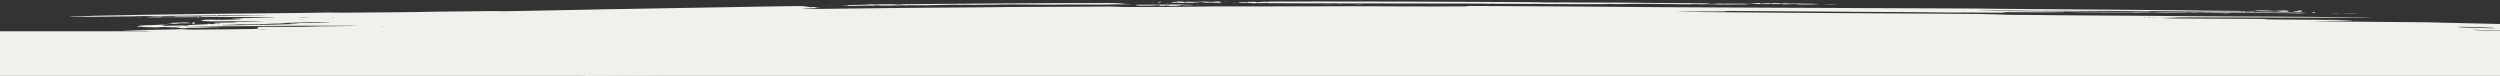
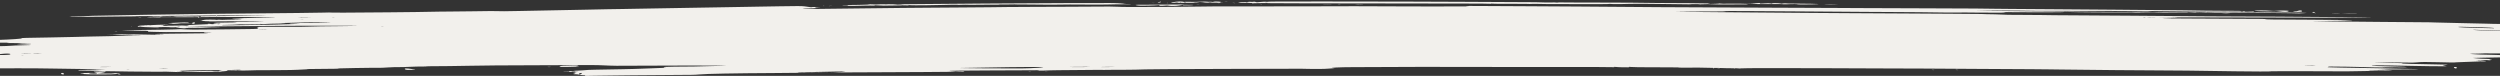
<svg xmlns="http://www.w3.org/2000/svg" width="1680px" height="51px" viewBox="0 0 1680 51" version="1.1">
  <rect x="0" y="0" width="1680" height="51" fill="#333333" stroke="none" />
  <title>Group 45</title>
  <desc>Created with Sketch.</desc>
  <g id="Home" stroke="none" stroke-width="1" fill="none" fill-rule="evenodd">
    <g transform="translate(0, -3731)" fill="#F2F0EC" id="Group-27">
      <g transform="translate(-95, 3731)">
        <g id="Rectangle-Copy-8">
          <g id="Group-41">
            <g id="Group-45" transform="translate(0, 0.907)">
-               <rect id="Mask" x="95" y="20.093" width="1680" height="30" />
              <path d="M488.158,49.829 C488.158,49.684 487.708,49.593 487.157,49.627 C486.606,49.661 485.467,49.524 484.627,49.323 C483.74,49.111 482.373,48.957 481.37,48.957 C480.003,48.957 479.893,48.927 480.843,48.812 C481.767,48.701 481.737,48.657 480.712,48.622 C479.662,48.587 479.708,48.537 480.927,48.389 C482.108,48.245 482.169,48.19 481.185,48.157 C480.475,48.133 479.894,48.068 479.894,48.012 C479.894,47.957 480.353,47.94 480.915,47.975 C481.501,48.011 481.674,47.969 481.321,47.877 C480.983,47.789 481.237,47.717 481.886,47.717 C482.746,47.717 482.766,47.661 481.96,47.51 C481.072,47.344 481.174,47.304 482.481,47.304 C483.795,47.304 483.859,47.277 482.814,47.165 C481.476,47.022 478.879,47.15 479.218,47.342 C479.305,47.392 478.833,47.453 478.167,47.478 C477.371,47.507 477.162,47.444 477.555,47.293 C477.884,47.168 477.731,47.089 477.215,47.12 C476.7,47.15 475.348,47.14 474.212,47.099 C472.573,47.038 473.054,47.007 476.536,46.947 C479.274,46.901 480.927,46.817 480.927,46.726 C480.927,46.646 481.83,46.58 482.934,46.58 C484.038,46.58 485.578,46.49 486.355,46.379 C487.749,46.18 493.011,45.908 494.716,45.947 C495.198,45.958 498.22,45.901 501.431,45.82 C504.643,45.739 510.177,45.64 513.729,45.6 C517.281,45.56 520.447,45.485 520.763,45.434 C521.08,45.382 522.358,45.339 523.602,45.338 C524.847,45.337 528.655,45.198 532.064,45.031 C535.474,44.863 539.049,44.724 540.01,44.723 C540.971,44.722 542.044,44.674 542.395,44.617 C542.746,44.56 542.509,44.514 541.868,44.514 C540.436,44.514 540.952,44.052 542.395,44.042 C542.964,44.038 545.467,43.976 547.958,43.905 C550.449,43.833 553.622,43.804 555.008,43.838 C556.395,43.873 559.005,43.856 560.81,43.801 C562.614,43.745 566.684,43.649 569.855,43.586 C578.556,43.416 583.202,43.274 583.202,43.178 C583.202,43.078 530.206,43.148 517.085,43.264 C510.172,43.326 507.534,43.309 504.688,43.185 C502.699,43.099 500.839,43.021 500.555,43.013 C500.271,43.005 498.68,42.942 497.02,42.874 C495.359,42.805 493.267,42.777 492.371,42.812 C491.474,42.847 477.724,42.892 461.815,42.913 C445.905,42.933 430.796,42.996 428.239,43.053 C425.682,43.109 418.02,43.21 411.212,43.276 C404.403,43.342 397.943,43.443 396.856,43.502 C395.769,43.56 392.609,43.585 389.834,43.559 C387.058,43.532 384.537,43.551 384.231,43.6 C383.925,43.65 383.241,43.664 382.712,43.631 C382.183,43.598 381.75,43.621 381.75,43.681 C381.75,43.741 381.402,43.781 380.976,43.77 C379.257,43.725 370.387,43.913 370.387,43.994 C370.387,44.095 362.583,44.263 359.632,44.226 C358.546,44.212 356.785,44.294 355.718,44.409 C354.65,44.523 352.981,44.623 352.009,44.629 C351.037,44.636 347.452,44.652 344.043,44.664 C340.634,44.676 335.985,44.74 333.712,44.805 C331.439,44.871 327.823,44.951 325.677,44.983 C323.53,45.015 322.026,45.082 322.334,45.132 C323.296,45.287 321,45.328 303.051,45.474 C302.098,45.482 301.4,45.532 301.502,45.586 C301.603,45.64 300.757,45.711 299.62,45.745 C298.484,45.778 296.38,45.885 294.946,45.983 C293.069,46.111 289.157,46.179 280.999,46.227 C274.763,46.263 268.586,46.288 267.273,46.283 C265.959,46.277 263.457,46.346 261.712,46.436 C259.91,46.529 258.264,46.559 257.901,46.505 C257.012,46.373 253.375,46.246 254.172,46.375 C255.011,46.511 254.006,46.504 251.255,46.355 C245.704,46.054 219.421,46.283 216.679,46.656 C215.83,46.771 215.737,46.849 216.421,46.872 C217.009,46.892 217.49,46.949 217.49,46.999 C217.49,47.049 216.839,47.066 216.045,47.035 C215.25,47.005 214.293,47.029 213.917,47.09 C212.916,47.252 219.107,47.229 222.448,47.058 C223.983,46.979 227.33,46.881 229.887,46.839 C232.444,46.797 235.349,46.748 236.344,46.729 C237.338,46.711 238.151,46.757 238.151,46.831 C238.151,46.927 239.436,46.956 242.542,46.932 C245.936,46.905 246.517,46.922 245.103,47.004 C244.097,47.062 243.506,47.147 243.79,47.193 C244.404,47.293 238.628,47.392 227.445,47.476 C221.167,47.523 219.118,47.504 218.422,47.394 C217.769,47.291 217.517,47.288 217.506,47.381 C217.482,47.571 211.273,47.541 209.048,47.339 C208.009,47.245 207.159,47.212 207.159,47.266 C207.159,47.325 203.806,47.336 198.636,47.293 C193.948,47.254 186.626,47.196 182.365,47.165 C178.103,47.134 173.09,47.054 171.223,46.988 C169.357,46.922 166.673,46.89 165.258,46.917 C163.844,46.944 162.394,46.919 162.035,46.861 C161.635,46.796 161.905,46.787 162.736,46.839 C163.577,46.891 163.838,46.882 163.425,46.815 C162.647,46.689 157.72,46.575 151.889,46.548 C148.449,46.532 147.738,46.492 147.644,46.307 C147.544,46.108 148.256,46.076 154.359,46.006 C158.114,45.962 162.349,45.937 163.769,45.949 L166.352,45.971 L163.611,45.822 C158.857,45.564 154.222,45.455 145.174,45.388 C140.344,45.353 133.371,45.248 129.677,45.155 C121.183,44.942 91.708,44.925 90.422,45.133 C89.98,45.205 89.071,45.23 88.403,45.189 C86.677,45.082 67.665,45.046 68.312,45.151 C68.917,45.248 68.763,45.25 55.249,45.291 C45.71,45.32 41.684,45.355 27.402,45.535 C20.89,45.617 17.082,45.57 13.36,45.362 C11.801,45.275 12.137,45.225 15.891,44.988 C18.919,44.797 22.618,44.685 28.201,44.614 C37.73,44.493 46.821,44.342 53.371,44.194 C57.289,44.105 58.07,44.051 57.66,43.894 C57.365,43.781 56.56,43.725 55.71,43.757 C54.914,43.788 54.262,43.761 54.262,43.698 C54.262,43.635 55.076,43.583 56.07,43.582 C57.615,43.581 57.653,43.566 56.328,43.481 C55.348,43.417 55.241,43.38 56.038,43.379 C56.732,43.378 57.029,43.308 56.7,43.222 C56.284,43.113 57.315,43.012 60.09,42.889 L64.076,42.712 L53.983,42.649 C48.431,42.615 41.109,42.592 37.711,42.598 C34.314,42.603 31.534,42.602 31.534,42.595 C31.534,42.588 32.464,42.475 33.6,42.344 C34.737,42.213 35.667,42.137 35.667,42.176 C35.667,42.214 36.713,42.177 37.993,42.093 C39.273,42.009 43.766,41.887 47.978,41.822 C52.19,41.756 57.478,41.638 59.728,41.558 C61.979,41.479 65.505,41.412 67.564,41.41 C73.317,41.405 87.81,41.028 83.619,40.993 C83.098,40.988 81.742,40.963 80.606,40.937 C79.469,40.911 77.972,40.877 77.278,40.862 C74.915,40.81 74.764,40.71 76.945,40.64 C78.143,40.602 80.338,40.459 81.823,40.321 C83.308,40.183 85.561,40.071 86.829,40.071 C88.097,40.071 89.664,40.007 90.313,39.929 C91.281,39.812 90.429,39.775 85.532,39.719 C82.254,39.681 78.178,39.628 76.474,39.601 C72.418,39.535 56.281,39.545 55.173,39.613 C53.677,39.706 41.865,39.749 41.865,39.662 C41.865,39.617 42.562,39.522 43.415,39.451 C44.267,39.38 44.964,39.274 44.964,39.214 C44.964,39.155 44.658,39.137 44.285,39.174 C43.911,39.212 42.981,39.191 42.218,39.127 C41.451,39.064 40.832,39.056 40.832,39.111 C40.832,39.165 40.135,39.21 39.282,39.21 C36.801,39.21 37.482,39.099 40.891,38.948 C44.726,38.778 44.177,38.707 37.995,38.572 C32.356,38.45 31.282,38.257 35.324,38.094 C39.508,37.926 59.165,37.707 70.402,37.704 C75.669,37.702 81.212,37.67 82.719,37.632 L85.46,37.563 L82.516,37.322 C80.897,37.19 78.787,37.08 77.826,37.078 C75.377,37.073 74.633,36.908 75.946,36.663 C77.333,36.404 86.32,35.938 89.93,35.938 C91.453,35.938 92.333,35.893 91.97,35.834 C91.619,35.777 90.479,35.731 89.437,35.731 C87.686,35.731 85.74,35.473 86.124,35.292 C86.514,35.108 70.123,35.314 68.751,35.51 C67.703,35.66 41.323,36.052 38.729,35.956 L36.26,35.865 L38.662,35.736 C39.983,35.666 48.566,35.483 57.736,35.33 C74.515,35.05 78.598,34.853 67.604,34.853 C64.225,34.853 61.117,34.794 60.107,34.71 C58.672,34.592 56.685,34.589 48.315,34.691 C32.925,34.879 23.981,35.008 21.883,35.072 C20.494,35.115 20.076,35.085 20.334,34.959 C20.71,34.776 23.906,34.561 28.917,34.382 C33.23,34.228 30.549,34.092 25.034,34.185 C22.643,34.226 18.595,34.291 16.038,34.331 L11.389,34.404 L15.263,34.033 C17.394,33.829 19.137,33.645 19.137,33.625 C19.137,33.604 16.254,33.555 12.731,33.515 C4.4,33.421 -0.057,33.187 0.001,32.848 C0.031,32.669 6.714,32.429 12.933,32.384 C15.493,32.365 21.307,32.276 25.852,32.185 C30.398,32.095 37.372,32 41.35,31.975 C45.328,31.949 51.371,31.879 54.78,31.819 C75.949,31.448 80.713,31.356 81.625,31.304 C82.186,31.272 80.559,31.195 78.01,31.132 C75.444,31.07 73.374,30.959 73.374,30.884 C73.374,30.71 83.787,30.332 93.237,30.163 C97.834,30.081 101.235,29.959 102.348,29.836 C103.345,29.726 106.804,29.587 110.225,29.519 C117.988,29.367 117.778,29.222 109.343,28.91 C107.535,28.843 106.265,28.735 106.521,28.669 C107.104,28.519 111.892,28.291 114.448,28.291 C115.505,28.291 116.082,28.245 115.731,28.188 C115.38,28.131 111.633,28.085 107.405,28.085 C100.439,28.085 97.642,27.979 101.009,27.843 C104.018,27.722 88.942,27.787 81.495,27.928 C72.221,28.103 67.176,28.03 67.176,27.72 C67.176,27.577 69.874,27.389 77.316,27.014 C84.327,26.661 87.037,26.476 86.097,26.416 C84.313,26.301 86.074,26.183 93.003,25.954 C102.783,25.631 110.542,25.089 109.523,24.801 C108.827,24.604 112.639,24.496 128.388,24.269 C136.216,24.156 144.055,23.992 145.809,23.904 C147.562,23.817 151.275,23.718 154.059,23.684 C161.735,23.592 176.423,23.221 178.721,23.06 C179.841,22.982 182.166,22.915 183.886,22.911 C185.606,22.907 187.943,22.864 189.08,22.815 C190.725,22.744 190.304,22.723 187.014,22.711 C178.208,22.678 173.536,22.592 172.368,22.439 C171.571,22.334 170.326,22.302 168.752,22.345 C166.687,22.402 166.607,22.395 168.179,22.297 C169.183,22.234 170.81,22.196 171.794,22.212 C172.778,22.228 174.209,22.202 174.973,22.154 C175.796,22.103 177.404,22.123 178.911,22.204 C180.897,22.31 181.891,22.313 183.414,22.218 C184.65,22.141 185.598,22.133 185.994,22.197 C186.338,22.253 189.265,22.3 192.498,22.302 C195.732,22.304 199.54,22.372 200.96,22.453 C204.055,22.63 205.093,22.643 205.093,22.505 C205.093,22.448 204.368,22.402 203.482,22.402 C202.596,22.402 202.126,22.36 202.437,22.31 C202.749,22.26 202.03,22.193 200.84,22.162 C199.65,22.131 198.879,22.044 199.125,21.969 C199.581,21.831 204.208,21.75 218.523,21.63 C231.455,21.522 235.052,21.463 235.052,21.362 C235.052,21.309 234.355,21.265 233.503,21.265 C232.642,21.265 231.953,21.173 231.953,21.058 C231.953,20.907 232.642,20.852 234.536,20.852 C237.507,20.852 238.014,20.692 235.271,20.621 C234.255,20.594 229.025,20.597 223.649,20.628 C207.991,20.716 201.727,20.687 198.452,20.509 C196.788,20.419 195.129,20.364 194.765,20.386 C194.401,20.409 194.295,20.296 194.529,20.136 C195.042,19.787 193.589,19.733 182.981,19.704 C176.633,19.686 176.14,19.671 178.346,19.556 C181.976,19.368 195.29,19.098 203.23,19.052 C207.288,19.028 211.121,18.943 212.499,18.846 C215.434,18.641 217.203,18.638 219.187,18.837 C220.08,18.926 222.567,18.991 225.053,18.989 C232.71,18.986 261.278,18.695 265.157,18.582 C268.779,18.476 268.889,18.459 268.125,18.12 C267.644,17.906 267.752,17.726 268.401,17.661 C269.137,17.587 269.106,17.51 268.298,17.413 C265.83,17.115 268.97,17.054 284.046,17.104 C295.761,17.143 299.415,17.121 301.792,17 C304.307,16.872 315.646,16.695 323.381,16.663 C324.518,16.659 327.772,16.613 330.613,16.562 L335.778,16.47 L331.129,16.395 C328.572,16.354 320.902,16.343 314.083,16.372 C307.265,16.401 297.502,16.419 292.389,16.411 C287.275,16.404 277.28,16.473 270.177,16.566 C256.124,16.749 241.631,16.877 235.392,16.873 C233.217,16.872 231.144,16.912 230.788,16.961 C230.431,17.011 228.687,17.057 226.913,17.065 C225.14,17.072 223.688,17.116 223.688,17.163 C223.688,17.211 222.642,17.22 221.364,17.184 C219.544,17.132 219.376,17.142 220.589,17.227 C221.925,17.32 221.889,17.335 220.331,17.337 C219.336,17.338 218.523,17.39 218.523,17.454 C218.523,17.524 217.54,17.504 215.977,17.402 C213.149,17.217 211.909,17.188 212.768,17.327 C213.08,17.377 212.41,17.442 211.28,17.472 C210.104,17.503 209.225,17.475 209.225,17.406 C209.225,17.337 207.594,17.287 205.351,17.287 C202.888,17.287 201.565,17.332 201.719,17.411 C201.885,17.496 200.772,17.52 198.148,17.486 C193.847,17.431 189.604,17.191 189.581,17 C189.569,16.919 189.206,16.929 188.563,17.028 C187.786,17.149 187.558,17.118 187.546,16.892 C187.526,16.52 189.228,16.202 191.243,16.202 C192.109,16.202 192.53,16.155 192.179,16.098 C191.828,16.042 192.382,15.992 193.41,15.987 C196.814,15.973 198.976,15.91 201.278,15.759 C203.342,15.624 208.192,15.676 208.192,15.834 C208.192,15.862 207.569,15.861 206.808,15.832 C206.047,15.803 204.768,15.86 203.967,15.958 C202.711,16.113 202.713,16.126 203.978,16.05 C205.106,15.982 205.277,16.005 204.718,16.151 C204.283,16.264 204.524,16.374 205.317,16.424 C207.294,16.55 208.958,16.526 207.16,16.398 C205.994,16.315 206.593,16.302 209.578,16.343 C211.773,16.374 214.39,16.346 215.435,16.28 C216.864,16.191 217.691,16.193 218.836,16.288 C220.056,16.389 220.504,16.378 221.15,16.23 C221.591,16.129 221.878,16.012 221.787,15.969 C221.697,15.927 222.282,15.892 223.087,15.892 C223.892,15.892 224.728,15.839 224.944,15.774 C225.161,15.709 226.702,15.641 228.369,15.623 C230.036,15.605 231.919,15.52 232.554,15.433 C233.189,15.346 234.085,15.309 234.545,15.351 C235.006,15.393 235.091,15.345 234.734,15.246 C233.935,15.023 235.911,15.002 236.763,15.225 C237.305,15.366 237.598,15.364 239.313,15.209 C241.145,15.043 241.253,15.044 241.268,15.23 C241.281,15.395 241.446,15.402 242.285,15.272 C243.778,15.041 243.565,14.99 240.8,14.921 C239.046,14.877 238.331,14.792 238.445,14.64 C238.627,14.399 242.226,14.218 246.372,14.243 C250.237,14.265 253.649,14.133 253.649,13.959 C253.649,13.848 254.676,13.815 257.523,13.836 C261.687,13.866 268.692,13.75 271.211,13.608 C272.463,13.538 272.363,13.52 270.695,13.513 C269.558,13.509 266.304,13.484 263.463,13.457 C254.679,13.375 242.994,13.377 238.778,13.462 C235.884,13.521 234.957,13.511 235.474,13.427 C235.919,13.355 235.639,13.332 234.743,13.367 C233.894,13.399 232.522,13.305 231.432,13.138 C230.101,12.935 229.926,12.842 230.817,12.813 C231.654,12.785 231.452,12.723 230.201,12.625 C228.503,12.492 228.613,12.483 231.438,12.533 C233.142,12.562 233.956,12.559 233.246,12.526 C230.629,12.402 232.07,12.275 236.086,12.275 C238.695,12.275 240.224,12.323 240.234,12.404 C240.246,12.499 240.485,12.496 241.138,12.393 C241.696,12.305 242.268,12.292 242.676,12.358 C243.37,12.471 244.685,12.462 247.914,12.324 C249.021,12.276 251.455,12.234 253.323,12.23 C257.604,12.222 258.995,11.965 254.76,11.965 C253.085,11.965 251.546,11.898 251.209,11.81 C250.808,11.706 251.259,11.655 252.597,11.655 C253.687,11.655 254.951,11.597 255.405,11.526 C256.59,11.341 260.8,11.121 261.884,11.188 C262.39,11.22 263.096,11.198 263.453,11.14 C263.809,11.083 265.384,11.035 266.952,11.035 C268.52,11.035 272.328,10.96 275.414,10.867 C280.285,10.722 280.723,10.688 278.733,10.614 C277.472,10.566 268.846,10.534 259.564,10.542 C250.282,10.549 242.08,10.518 241.337,10.472 C240.569,10.425 239.683,10.438 239.281,10.503 C238.451,10.638 206.336,10.739 205.538,10.61 C205.257,10.565 204.306,10.555 203.424,10.589 C202.339,10.631 202.196,10.674 202.981,10.722 C203.62,10.762 202.729,10.794 201.002,10.794 C199.275,10.794 197.862,10.75 197.862,10.695 C197.862,10.641 197.153,10.655 196.287,10.727 C195.421,10.799 194.382,10.825 193.978,10.785 C193.574,10.744 194.399,10.623 195.811,10.516 L198.379,10.32 L195.796,10.37 C193.533,10.413 193.469,10.407 195.279,10.321 C198.259,10.18 203.155,10.194 206.026,10.354 C208.823,10.509 212.325,10.457 212.325,10.262 C212.325,10.171 214.365,10.131 219.04,10.128 C223.253,10.126 225.755,10.167 225.755,10.238 C225.755,10.3 226.336,10.275 227.047,10.182 C227.979,10.06 230.777,9.994 237.119,9.947 C241.949,9.91 248.835,9.815 252.421,9.734 C256.008,9.654 260.424,9.584 262.236,9.579 C264.047,9.573 267.854,9.505 270.695,9.428 C275.538,9.295 274.991,9.29 261.913,9.343 C254.243,9.374 247.269,9.4 246.417,9.401 C245.565,9.402 234.872,9.512 222.656,9.645 C210.44,9.778 197.121,9.901 193.06,9.919 C188.998,9.936 185.887,9.985 186.147,10.028 C186.407,10.07 184.617,10.105 182.168,10.106 C179.72,10.106 173.533,10.173 168.419,10.256 C159.65,10.397 139.022,10.543 141.824,10.444 C142.537,10.418 142.859,10.355 142.537,10.303 C142.216,10.251 143.259,10.206 144.855,10.204 C146.451,10.201 149.384,10.11 151.373,10.003 C153.362,9.895 155.919,9.763 157.055,9.71 C160.79,9.536 221.721,8.528 236.086,8.403 C240.348,8.365 252.667,8.243 263.463,8.13 C274.259,8.018 288.508,7.88 295.128,7.825 C301.747,7.77 309.4,7.658 312.134,7.575 C315.726,7.467 317.303,7.458 317.817,7.541 C318.47,7.647 329.339,7.618 342.494,7.475 C344.483,7.454 350.759,7.407 356.441,7.372 C366.636,7.308 382.17,7.094 390.864,6.897 C393.319,6.841 395.763,6.823 396.295,6.855 C396.827,6.888 404.025,6.813 412.29,6.688 C424.519,6.502 427.758,6.483 429.682,6.586 C431.616,6.69 434.094,6.673 443.315,6.491 C458.665,6.188 478.694,5.795 488.676,5.6 C493.221,5.511 499.825,5.373 503.351,5.292 C506.877,5.211 511.294,5.146 513.166,5.146 C515.038,5.146 518.661,5.08 521.218,4.998 C525.527,4.86 534.35,4.707 557.893,4.361 C569.987,4.184 572.424,4.143 584.753,3.91 C590.435,3.802 599.733,3.638 605.414,3.544 C611.096,3.45 617.14,3.35 618.845,3.322 C630.907,3.123 633.204,3.126 635.603,3.349 C636.898,3.469 637.957,3.62 637.957,3.685 C637.957,3.749 638.305,3.797 638.732,3.79 C639.158,3.783 640.569,3.783 641.867,3.79 C643.841,3.8 644.059,3.834 643.195,3.995 C641.93,4.232 642.942,4.359 644.835,4.202 C646.965,4.025 646.48,4.184 644.029,4.466 C642.744,4.614 640.162,4.747 637.786,4.787 C634.317,4.845 633.921,4.878 635.032,5.012 C636.699,5.212 635.291,5.225 701.492,4.424 C706.037,4.369 714.173,4.301 719.571,4.274 C724.968,4.247 734.731,4.176 741.265,4.116 C747.8,4.056 756.4,3.989 760.377,3.966 C764.355,3.944 769.447,3.877 771.694,3.818 C773.941,3.759 782.855,3.708 791.503,3.705 C800.151,3.701 807.843,3.678 808.596,3.652 C810.455,3.59 834.663,3.463 840.424,3.486 C842.971,3.496 845.766,3.568 846.635,3.647 C848.582,3.823 853.54,3.841 876.6,3.754 C887.199,3.713 896.934,3.622 900.13,3.533 C904.301,3.417 911.219,3.385 929.573,3.398 C942.768,3.407 964.722,3.379 978.359,3.337 C1005.994,3.25 1004.516,3.249 1033.112,3.373 C1051.626,3.453 1062.307,3.457 1078.568,3.387 C1081.409,3.375 1082.92,3.344 1081.925,3.318 C1080.931,3.292 1080.118,3.222 1080.118,3.162 C1080.118,3.091 1083.017,3.075 1088.641,3.115 C1093.328,3.148 1107.391,3.222 1119.891,3.28 C1132.392,3.337 1148.43,3.432 1155.533,3.49 C1184.067,3.724 1194.95,3.807 1209.77,3.902 C1246.834,4.138 1266.372,4.233 1286.735,4.273 C1296.11,4.292 1307.732,4.339 1312.562,4.377 C1317.392,4.416 1324.597,4.444 1328.575,4.439 C1332.552,4.434 1340.455,4.475 1346.137,4.531 C1351.819,4.587 1370.221,4.653 1387.03,4.678 C1403.839,4.703 1419.645,4.769 1422.155,4.824 C1424.665,4.88 1430.37,4.95 1434.834,4.981 C1439.298,5.012 1444.412,5.061 1446.198,5.09 C1452.307,5.19 1461.843,5.258 1475.79,5.301 C1488.07,5.339 1500.003,5.43 1517.629,5.619 C1520.471,5.65 1524.422,5.688 1526.411,5.704 C1528.399,5.72 1533.513,5.762 1537.775,5.799 C1542.036,5.835 1549.241,5.894 1553.786,5.929 C1558.331,5.963 1562.282,6.006 1562.567,6.024 C1562.852,6.041 1565.729,6.083 1568.961,6.118 C1572.192,6.152 1575.517,6.206 1576.349,6.238 C1577.181,6.27 1581.976,6.31 1587.003,6.327 C1600.811,6.374 1600.793,6.373 1600.793,6.54 C1600.793,6.626 1601.285,6.695 1601.887,6.695 C1602.489,6.695 1602.645,6.641 1602.234,6.575 C1601.725,6.492 1602.061,6.476 1603.291,6.523 C1604.283,6.561 1606.12,6.592 1607.373,6.592 C1608.91,6.592 1609.702,6.659 1609.807,6.799 C1609.993,7.046 1609.432,7.058 1607.36,6.85 C1605.198,6.634 1602.779,6.65 1603.506,6.876 C1603.863,6.988 1603.752,7.013 1603.215,6.942 C1602.62,6.863 1599.71,6.848 1594.078,6.895 C1584.383,6.976 1577.064,6.954 1563.602,6.802 C1558.204,6.742 1551.231,6.667 1548.106,6.636 C1544.98,6.606 1541.881,6.563 1541.218,6.541 C1540.555,6.52 1539.741,6.572 1539.411,6.659 C1538.965,6.775 1537.984,6.797 1535.628,6.745 C1531.928,6.664 1529.549,6.633 1519.696,6.538 C1515.718,6.5 1512.186,6.452 1511.846,6.431 C1511.122,6.386 1497.304,6.379 1478.372,6.413 C1466.36,6.435 1457.891,6.375 1451.572,6.226 C1448.012,6.141 1423.102,6.105 1423.102,6.184 C1423.102,6.225 1426.24,6.292 1430.075,6.333 C1433.911,6.374 1437.979,6.426 1439.115,6.448 C1447.086,6.605 1468.435,6.782 1485.604,6.832 C1489.581,6.844 1493.327,6.885 1493.928,6.923 C1494.927,6.987 1526.561,7.234 1528.259,7.191 C1528.663,7.181 1532.48,7.205 1536.742,7.245 C1543.33,7.306 1560.155,7.43 1564.377,7.448 C1565.903,7.454 1566.083,7.588 1564.682,7.674 C1563.677,7.736 1555.889,7.751 1548.842,7.703 C1546.69,7.689 1544.552,7.616 1544.09,7.541 C1543.465,7.44 1541.69,7.423 1537.155,7.475 C1533.802,7.514 1530.748,7.564 1530.368,7.586 C1529.988,7.609 1528.971,7.557 1528.11,7.471 C1527.248,7.384 1526.296,7.354 1525.996,7.402 C1525.412,7.497 1504.561,7.457 1498.517,7.349 C1496.529,7.314 1493.023,7.276 1490.728,7.264 C1488.432,7.252 1485.526,7.188 1484.271,7.12 C1482.446,7.023 1481.988,7.026 1481.988,7.136 C1481.988,7.217 1480.607,7.285 1478.631,7.301 C1470.462,7.367 1459.028,7.361 1449.962,7.286 C1443.442,7.231 1440.658,7.238 1441.668,7.306 C1445.74,7.578 1438.1,7.713 1426.201,7.578 C1415.653,7.458 1413.768,7.452 1409.209,7.521 C1406.857,7.557 1403.558,7.549 1401.879,7.504 C1397.454,7.386 1374.457,7.176 1364.216,7.16 C1359.387,7.153 1352.413,7.116 1348.72,7.077 C1345.027,7.038 1337.588,6.982 1332.191,6.953 C1326.793,6.924 1314.008,6.832 1303.781,6.748 C1293.553,6.665 1278.341,6.565 1269.975,6.527 C1256.343,6.464 1254.697,6.475 1254.105,6.629 C1253.542,6.776 1251.747,6.801 1241.938,6.797 C1235.609,6.795 1228.34,6.83 1225.783,6.876 L1221.134,6.96 L1228.882,7.076 C1233.143,7.139 1238.257,7.189 1240.246,7.188 C1242.235,7.186 1250.37,7.257 1258.325,7.345 C1266.28,7.433 1281.389,7.557 1291.9,7.62 C1302.412,7.684 1312.046,7.758 1313.31,7.785 C1314.574,7.812 1325.034,7.88 1336.555,7.935 C1357.26,8.035 1371.768,8.116 1382.812,8.194 C1385.937,8.216 1396.657,8.281 1406.635,8.339 C1416.613,8.396 1425.446,8.464 1426.264,8.49 C1427.082,8.515 1428.681,8.571 1429.817,8.614 C1430.954,8.657 1433.671,8.705 1435.855,8.721 C1438.039,8.736 1440.366,8.823 1441.024,8.913 C1441.975,9.043 1444.667,9.082 1454.099,9.104 C1460.631,9.118 1466.44,9.159 1467.008,9.194 C1467.576,9.229 1471.528,9.285 1475.79,9.318 C1496.161,9.477 1516.526,9.607 1525.894,9.637 C1531.576,9.655 1543.663,9.751 1552.754,9.85 C1561.846,9.949 1573.468,10.046 1578.582,10.065 C1613.975,10.195 1642.243,10.359 1657.096,10.521 C1662.21,10.577 1671.173,10.652 1677.015,10.689 C1682.856,10.725 1687.881,10.795 1688.181,10.844 C1688.482,10.892 1687.189,10.936 1685.309,10.94 C1683.429,10.945 1680.578,10.958 1678.974,10.97 C1677.37,10.982 1675.855,10.958 1675.608,10.918 C1675.361,10.878 1673.441,10.893 1671.342,10.951 C1669.211,11.01 1664.537,11.026 1660.761,10.988 C1657.041,10.951 1637.261,10.902 1616.806,10.88 C1596.351,10.857 1571.944,10.809 1562.569,10.773 C1545.858,10.707 1541.122,10.747 1552.085,10.861 C1555.126,10.893 1557.839,10.941 1558.114,10.969 C1558.85,11.042 1555.073,11.225 1551.939,11.267 C1548.288,11.315 1547.136,11.446 1550.258,11.458 C1551.631,11.463 1558.798,11.51 1566.185,11.563 C1573.571,11.616 1588.099,11.687 1598.469,11.72 C1615.515,11.775 1617.322,11.799 1617.322,11.962 C1617.322,12.19 1621.481,12.243 1646.546,12.34 C1656.652,12.379 1665.164,12.45 1665.461,12.498 C1665.757,12.546 1668.036,12.585 1670.526,12.585 C1679.014,12.585 1676.634,12.871 1666.209,13.103 C1663.266,13.169 1659.315,13.214 1657.428,13.203 C1644.845,13.134 1648.146,13.337 1662.262,13.501 C1667.944,13.567 1675.847,13.644 1679.824,13.672 C1683.801,13.699 1691.007,13.768 1695.837,13.825 C1700.667,13.881 1710.429,13.958 1717.532,13.996 C1726.278,14.042 1730.779,14.108 1731.478,14.199 C1732.051,14.274 1735.737,14.365 1739.743,14.402 C1743.72,14.439 1747.44,14.526 1748.008,14.595 C1748.576,14.665 1752.436,14.753 1756.586,14.791 C1760.736,14.83 1765.173,14.929 1766.447,15.013 C1767.906,15.108 1772.374,15.181 1778.53,15.21 C1791.804,15.272 1802.203,15.388 1802.78,15.481 C1803.386,15.579 1794.34,15.72 1792.95,15.634 C1792.38,15.598 1791.914,15.614 1791.914,15.667 C1791.914,15.721 1793.541,15.796 1795.53,15.833 C1799.456,15.907 1800.198,16.035 1797.338,16.146 C1793.962,16.277 1798.686,16.485 1809.307,16.672 C1818.227,16.829 1823.865,17.023 1819.756,17.031 C1815.893,17.04 1821.856,17.222 1828.062,17.285 C1831.747,17.323 1835.302,17.399 1835.963,17.453 C1836.623,17.508 1840.103,17.601 1843.697,17.658 C1853.682,17.819 1853.574,17.948 1843.388,18.029 C1839.582,18.058 1836.103,18.147 1835.056,18.241 C1833.588,18.372 1831.793,18.388 1825.242,18.327 C1811.921,18.202 1809.284,18.227 1807.285,18.492 C1806.306,18.621 1805.707,18.76 1805.952,18.8 C1806.198,18.84 1809.532,18.905 1813.361,18.944 C1817.191,18.984 1820.789,19.053 1821.357,19.098 C1821.925,19.142 1824.598,19.212 1827.297,19.252 C1834.704,19.362 1833.184,19.508 1824.628,19.508 C1820.461,19.508 1816.7,19.543 1816.27,19.586 C1815.84,19.628 1811.507,19.663 1806.641,19.663 C1800.488,19.663 1797.658,19.703 1797.35,19.792 C1797.047,19.881 1798.153,19.922 1800.867,19.922 C1803.045,19.922 1806.455,19.965 1808.443,20.017 C1810.432,20.07 1815.994,20.142 1820.804,20.178 C1825.613,20.214 1830.072,20.287 1830.713,20.34 C1831.354,20.393 1832.149,20.409 1832.48,20.376 C1832.811,20.343 1834.163,20.355 1835.484,20.402 C1837.339,20.468 1836.238,20.503 1830.655,20.553 C1824.066,20.613 1816.551,20.764 1812.576,20.916 C1810.053,21.013 1813.976,21.119 1825.748,21.272 C1831.571,21.348 1836.337,21.438 1836.337,21.472 C1836.337,21.505 1839.358,21.514 1843.052,21.49 C1848.448,21.456 1849.767,21.477 1849.767,21.598 C1849.767,21.786 1846.497,22.092 1844.52,22.09 C1843.305,22.089 1843.32,22.071 1844.6,21.988 C1845.919,21.903 1845.876,21.888 1844.31,21.886 C1843.298,21.885 1842.192,21.957 1841.854,22.045 C1841.33,22.182 1839.462,22.198 1829.231,22.151 C1816.411,22.094 1813.26,22.162 1815.622,22.447 C1819.578,22.924 1835.709,23.435 1846.799,23.435 C1853.498,23.435 1856.997,23.56 1856.997,23.8 C1856.997,23.92 1855.345,23.951 1848.991,23.949 C1844.588,23.948 1839.125,23.897 1836.852,23.838 C1834.579,23.778 1823.871,23.708 1813.055,23.682 C1793.929,23.636 1793.386,23.641 1793.234,23.843 C1793.084,24.042 1794.345,24.185 1796.562,24.221 C1797.13,24.23 1801.587,24.313 1806.466,24.405 C1822.434,24.705 1836.611,24.889 1851.122,24.982 C1864.566,25.068 1869.151,25.187 1867.762,25.411 C1867.445,25.463 1866.741,25.477 1866.198,25.444 C1865.655,25.41 1865.339,25.444 1865.495,25.519 C1865.652,25.595 1864.976,25.65 1863.982,25.642 C1862.994,25.634 1862.408,25.664 1862.681,25.708 C1862.955,25.752 1861.6,25.818 1859.671,25.854 C1855.502,25.933 1854.513,26.119 1856.649,26.424 C1857.786,26.586 1857.908,26.683 1857.096,26.781 C1855.765,26.941 1856.634,27.051 1859.236,27.051 C1860.278,27.051 1861.13,27.071 1861.13,27.094 C1861.13,27.118 1861.438,27.218 1861.816,27.316 C1862.446,27.481 1861.752,27.49 1853.293,27.427 C1848.228,27.389 1842.341,27.33 1840.21,27.297 C1837.127,27.248 1836.336,27.268 1836.336,27.396 C1836.336,27.485 1835.586,27.6 1834.67,27.651 C1832.306,27.783 1833.725,28.379 1836.691,28.498 C1838.812,28.584 1838.82,28.589 1836.852,28.602 C1834.786,28.616 1834.786,28.616 1836.852,28.705 C1838.868,28.791 1836.052,28.828 1825.488,28.854 C1821.082,28.865 1817.74,29.004 1817.74,29.176 C1817.74,29.269 1816.67,29.325 1814.899,29.326 C1813.337,29.327 1811.001,29.356 1809.71,29.39 C1807.507,29.449 1807.475,29.462 1809.193,29.592 C1810.201,29.669 1812.297,29.733 1813.851,29.735 C1815.405,29.736 1819.744,29.901 1823.493,30.099 C1827.274,30.3 1831.813,30.461 1833.687,30.461 C1839.948,30.461 1849.713,30.593 1849.232,30.671 C1848.97,30.713 1849.546,30.741 1850.512,30.734 C1851.479,30.726 1852.435,30.8 1852.638,30.897 C1853.108,31.125 1847.008,31.517 1843.862,31.461 C1842.603,31.439 1841.404,31.472 1841.198,31.534 C1840.71,31.68 1828.654,31.721 1823.831,31.593 C1821.783,31.539 1811.207,31.482 1800.328,31.467 C1781.937,31.44 1776.514,31.493 1783.39,31.631 C1784.953,31.663 1788.323,31.736 1790.88,31.794 C1793.437,31.851 1797.504,31.901 1799.919,31.903 C1802.334,31.906 1804.31,31.954 1804.31,32.011 C1804.31,32.068 1805.038,32.114 1805.928,32.114 C1806.817,32.114 1808.5,32.165 1809.666,32.228 C1811.764,32.34 1811.76,32.343 1809.34,32.463 C1805.102,32.675 1806.415,32.874 1813.537,33.101 C1817.192,33.217 1820.399,33.38 1820.665,33.462 C1820.931,33.545 1821.56,33.64 1822.062,33.673 C1823.643,33.776 1821.751,34.095 1819.963,34.026 C1819.059,33.992 1818.605,33.992 1818.953,34.027 C1819.302,34.062 1818.415,34.207 1816.983,34.351 C1815.099,34.539 1813.156,34.616 1809.958,34.628 C1807.526,34.638 1805.724,34.676 1805.954,34.713 C1806.184,34.75 1801.922,34.758 1796.484,34.73 C1788.579,34.689 1786.25,34.711 1784.865,34.836 C1782.941,35.01 1772.795,35.081 1767.502,34.959 C1765.482,34.912 1764.007,34.926 1763.567,34.997 C1763.181,35.06 1761.768,35.111 1760.427,35.111 C1757.319,35.111 1754.722,35.21 1754.722,35.329 C1754.722,35.379 1755.396,35.421 1756.22,35.421 C1757.044,35.421 1758.113,35.491 1758.595,35.578 C1759.139,35.675 1763.177,35.806 1769.235,35.924 C1781.171,36.157 1789.958,36.512 1789.127,36.728 C1788.808,36.811 1787.885,36.854 1787.077,36.823 C1786.269,36.792 1785.867,36.809 1786.184,36.86 C1786.502,36.911 1785.543,37.098 1784.053,37.275 C1782.059,37.512 1780.797,37.58 1779.268,37.531 C1778.117,37.495 1777.45,37.507 1777.772,37.559 C1778.092,37.611 1776.737,37.658 1774.761,37.664 C1772.785,37.669 1767.905,37.754 1763.916,37.852 L1756.665,38.029 L1758.973,38.275 C1760.242,38.41 1761.71,38.521 1762.236,38.521 C1762.761,38.521 1764.786,38.597 1766.736,38.689 C1770.136,38.85 1770.217,38.867 1768.712,39.097 C1767.722,39.248 1767.526,39.36 1768.18,39.401 C1768.751,39.436 1768.921,39.513 1768.556,39.572 C1768.129,39.641 1767.573,39.63 1766.99,39.539 C1766.403,39.448 1765.814,39.436 1765.311,39.505 C1764.885,39.562 1763.141,39.677 1761.437,39.759 L1758.338,39.909 L1761.607,39.944 C1765.147,39.982 1767.04,40.247 1764.474,40.346 C1763.607,40.379 1762.64,40.381 1762.326,40.349 C1762.012,40.318 1760.208,40.379 1758.317,40.485 C1756.425,40.591 1753.111,40.712 1750.952,40.752 C1748.792,40.793 1746.399,40.888 1745.635,40.965 C1743.822,41.146 1743.113,41.142 1733.514,40.897 C1724.899,40.676 1722.47,40.697 1718.936,41.02 C1716.942,41.202 1716.137,41.211 1710.74,41.111 C1703.659,40.98 1690.32,40.964 1691.08,41.087 C1691.372,41.134 1695.002,41.23 1699.147,41.301 C1709.707,41.481 1710.896,41.52 1709.162,41.627 C1706.156,41.813 1719.616,42.252 1732.771,42.396 C1736.323,42.436 1739.455,42.504 1739.73,42.549 C1740.005,42.593 1739.255,42.754 1738.064,42.905 C1736.062,43.16 1736.024,43.195 1737.561,43.365 C1738.477,43.466 1739.226,43.574 1739.226,43.605 C1739.226,43.733 1721.732,43.549 1715.981,43.361 C1707.712,43.09 1690.967,42.893 1689.42,43.048 C1688.601,43.13 1688.594,43.2 1689.394,43.296 C1690.474,43.426 1692.131,43.482 1705.908,43.851 C1710.205,43.967 1712.365,44.077 1712.365,44.18 C1712.365,44.311 1711.146,44.325 1704.7,44.266 C1699.789,44.222 1696.797,44.235 1696.374,44.304 C1696.011,44.362 1696.283,44.411 1696.98,44.411 C1697.676,44.411 1698.006,44.435 1697.711,44.464 C1697.019,44.533 1682.388,44.226 1680.933,44.112 C1679.789,44.022 1664.703,43.79 1661.486,43.812 C1660.491,43.819 1659.678,43.883 1659.678,43.954 C1659.678,44.025 1659.437,44.146 1659.143,44.223 C1658.636,44.355 1671.252,44.623 1692.993,44.941 C1696.259,44.988 1700.616,45.098 1702.675,45.184 C1704.734,45.27 1707.873,45.341 1709.65,45.341 C1714.329,45.342 1721.049,45.547 1719.963,45.655 C1719.46,45.705 1713.169,45.76 1705.982,45.776 C1698.796,45.792 1692.993,45.813 1693.087,45.823 C1693.182,45.833 1695.556,45.931 1698.364,46.041 C1703.254,46.233 1703.371,46.247 1701.136,46.367 C1699.386,46.46 1697.516,46.464 1693.653,46.381 C1687.365,46.246 1686.538,46.244 1686.538,46.366 C1686.538,46.418 1687.927,46.491 1689.625,46.528 C1695.273,46.653 1694.05,46.787 1687.274,46.787 C1683.331,46.787 1679.343,46.853 1677.406,46.949 C1675.446,47.047 1673.248,47.083 1671.869,47.039 C1668.922,46.945 1620.417,46.91 1620.985,47.001 C1622.186,47.196 1608.634,47.195 1597.07,47 C1573.651,46.604 1553.726,46.379 1540.873,46.366 C1533.77,46.358 1523.078,46.288 1517.112,46.21 C1511.146,46.132 1500.517,46.02 1493.493,45.961 C1486.468,45.903 1480.425,45.837 1480.062,45.815 C1479.7,45.793 1475.917,45.746 1471.656,45.709 C1467.394,45.673 1462.281,45.624 1460.292,45.6 C1456.152,45.55 1437.303,45.445 1423.617,45.395 C1413.717,45.359 1398.674,45.264 1388.493,45.173 C1385.083,45.143 1371.834,45.098 1359.049,45.074 C1346.265,45.049 1331.156,44.991 1325.474,44.945 C1319.792,44.898 1304.078,44.865 1290.553,44.87 C1270.1,44.879 1265.798,44.906 1264.984,45.033 C1264.154,45.162 1263.865,45.164 1263.077,45.041 C1262.459,44.945 1261.129,44.917 1259.095,44.958 C1257.412,44.992 1255.535,44.968 1254.912,44.906 C1254.29,44.844 1252.246,44.783 1250.37,44.771 C1248.494,44.759 1246.03,44.722 1244.894,44.688 C1238.702,44.505 1232.252,44.452 1229.653,44.562 C1227.567,44.651 1222.36,44.546 1223.08,44.43 C1223.345,44.387 1218.366,44.339 1212.016,44.324 C1194.917,44.283 1193.144,44.264 1191.209,44.103 C1189.635,43.973 1189.479,43.979 1189.79,44.158 C1190.027,44.294 1189.641,44.347 1188.59,44.322 C1187.738,44.302 1185.995,44.284 1184.716,44.283 C1183.438,44.282 1182.392,44.246 1182.392,44.202 C1182.392,44.158 1181.643,44.094 1180.727,44.059 C1179.518,44.012 1179.232,44.039 1179.682,44.156 C1180.109,44.268 1179.904,44.293 1179.022,44.236 C1178.319,44.192 1173.326,44.141 1167.929,44.123 C1156.577,44.085 1158.264,44.086 1104.91,44.104 C1082.467,44.112 1061.229,44.085 1057.716,44.044 C1054.203,44.003 1050.547,44 1049.592,44.036 C1047.833,44.104 1014.085,44.237 1003.716,44.217 C995.607,44.202 986.411,44.679 991.526,44.849 C992.289,44.875 991.761,44.948 990.235,45.028 C988.816,45.103 987.397,45.204 987.082,45.252 C985.941,45.425 977.169,45.522 974.678,45.389 C973.108,45.305 968.949,45.274 962.408,45.3 C956.965,45.321 939.088,45.362 922.681,45.392 C906.273,45.422 891.72,45.475 890.341,45.51 C888.961,45.544 883.096,45.58 877.308,45.588 C871.52,45.597 865.854,45.657 864.718,45.72 C862.685,45.835 853.104,46.022 851.5,45.979 C849.523,45.926 845.853,45.94 842.506,46.012 C840.518,46.055 837.961,46.082 836.825,46.073 C835.688,46.063 833.829,46.047 832.692,46.037 C831.556,46.027 826.21,46.074 820.812,46.14 C815.414,46.207 808.988,46.261 806.531,46.26 C804.075,46.259 801.518,46.302 800.849,46.355 C800.18,46.409 798.123,46.485 796.276,46.525 C793.528,46.584 792.918,46.565 792.918,46.422 C792.918,46.267 792.064,46.255 785.428,46.32 C781.309,46.36 770.5,46.404 761.409,46.417 C752.318,46.43 742.376,46.495 739.315,46.562 C736.255,46.629 733.525,46.684 733.248,46.684 C732.972,46.684 733.325,46.753 734.032,46.839 C734.74,46.924 736.889,46.994 738.808,46.994 C740.727,46.994 742.297,47.013 742.297,47.037 C742.297,47.061 742.579,47.154 742.924,47.243 C743.784,47.468 740.875,47.457 738.58,47.227 C737.279,47.097 736.662,47.083 736.352,47.176 C736.115,47.247 735.497,47.279 734.977,47.246 C734.458,47.214 734.033,47.226 734.033,47.272 C734.033,47.318 732.987,47.361 731.708,47.368 C730.43,47.375 723.34,47.433 715.954,47.498 C708.567,47.562 693.691,47.633 682.895,47.656 C672.099,47.679 662.104,47.723 660.683,47.754 C655.87,47.859 629.408,48.104 615.228,48.174 C588.952,48.304 569.031,48.68 564.923,49.124 C563.638,49.262 561.374,49.374 559.749,49.38 C546.38,49.423 527.815,49.562 519.667,49.68 C516.258,49.73 510.277,49.798 506.377,49.833 C502.476,49.868 496.951,49.941 494.097,49.995 C491.244,50.049 488.74,50.093 488.534,50.093 C488.327,50.093 488.158,49.974 488.158,49.829 L488.158,49.829 Z M486,48.316 C486,48.047 485.743,48.027 484.861,48.227 C484.181,48.382 483.858,48.635 484.059,48.858 C484.318,49.144 484.579,49.164 485.198,48.947 C485.639,48.791 486,48.508 486,48.316 Z M660.5,47.475 C664.412,47.038 664.313,47.031 656,47.183 C636.962,47.531 631,47.707 631,47.922 C631,48.328 656.292,47.945 660.5,47.475 Z M182,46.056 C182,46.033 181.55,46.015 181,46.015 C180.45,46.015 180,46.06 180,46.115 C180,46.17 180.45,46.188 181,46.156 C181.55,46.123 182,46.078 182,46.056 Z M256.907,46.093 C257.313,46.041 256.36,46 254.719,46 C253.12,46 251.489,46.042 251.093,46.093 C250.687,46.146 251.64,46.187 253.281,46.187 C254.88,46.187 256.511,46.145 256.907,46.093 Z M208,45.068 C208,44.986 206.557,44.978 203.88,45.046 C200.855,45.123 201.667,45.219 204.986,45.177 C206.644,45.156 208,45.107 208,45.068 Z M792.673,44.64 C796.285,44.363 796.781,44.256 795.001,44.14 C792.176,43.956 758.49,44.345 740.437,44.771 C735.531,44.886 773.417,45.169 781.2,45.075 C784.985,45.029 790.148,44.833 792.673,44.64 Z M827.699,44.038 C828.805,44.013 826.768,43.996 823.171,44.001 C814.587,44.011 811.188,44.099 816.632,44.169 C818.845,44.198 821.788,44.191 823.171,44.153 C824.555,44.114 826.592,44.063 827.699,44.038 L827.699,44.038 Z M168.237,44.123 C170.645,44.119 170.629,44.115 167.925,44.043 C164.736,43.959 162,44.001 162,44.134 C162,44.183 162.831,44.201 163.85,44.175 C164.868,44.149 166.842,44.126 168.237,44.123 Z M843.974,44.071 C844.235,44.043 842.498,44.013 840.113,44.004 C837.728,43.994 835.474,44.038 835.103,44.102 C834.629,44.183 835.776,44.203 838.964,44.169 C841.458,44.143 843.713,44.099 843.974,44.071 L843.974,44.071 Z M1650.943,43.096 C1651.335,43.032 1649.699,42.998 1646.648,43.005 C1642.273,43.016 1642.064,43.026 1644.794,43.096 C1649.278,43.211 1650.237,43.211 1650.943,43.096 Z M59.622,42.072 C59.04,42.042 58.343,42.046 58.075,42.08 C57.806,42.115 58.283,42.139 59.135,42.134 C60.075,42.129 60.267,42.105 59.622,42.072 L59.622,42.072 Z M73.156,41.094 C75.449,41.028 75.561,41.011 73.727,41.008 C72.472,41.007 70.418,41.045 69.163,41.094 C66.255,41.207 69.255,41.207 73.156,41.094 Z M85.393,41.966 C86.277,41.891 87,41.648 87,41.426 C87,41.082 86.361,41.04 82.682,41.142 C78.014,41.271 74.968,41.653 78.61,41.653 C79.806,41.653 81.067,41.754 81.412,41.878 C82.135,42.136 83.127,42.158 85.393,41.966 L85.393,41.966 Z M1762,40.097 C1762,40.043 1761.46,39.999 1760.801,40 C1759.777,40.001 1759.752,40.015 1760.63,40.097 C1761.923,40.217 1762,40.217 1762,40.097 Z M110.622,36.072 C110.04,36.042 109.343,36.046 109.075,36.08 C108.806,36.115 109.283,36.139 110.135,36.134 C111.075,36.129 111.267,36.105 110.622,36.072 L110.622,36.072 Z M102,35.518 C102,35.008 99.19,34.95 95.499,35.385 C91.481,35.858 92.434,36.191 97.454,36.067 C100.504,35.992 102,35.811 102,35.518 Z M122.926,35.117 C121.633,34.987 117,34.954 117,35.074 C117,35.142 118.33,35.187 120.315,35.187 C122.138,35.187 123.313,35.155 122.926,35.117 L122.926,35.117 Z M115.428,35.095 C116.623,35.025 116.005,35.001 113.017,35 C110.808,34.999 109,35.042 109,35.095 C109,35.218 113.316,35.218 115.428,35.095 Z M1834,23.093 C1834,23.042 1833.55,23 1833,23 C1832.45,23 1832,23.042 1832,23.093 C1832,23.145 1832.45,23.187 1833,23.187 C1833.55,23.187 1834,23.145 1834,23.093 Z M1841.81,22.078 C1841.364,22.05 1840.636,22.05 1840.19,22.078 C1839.745,22.107 1840.109,22.13 1841,22.13 C1841.891,22.13 1842.255,22.107 1841.81,22.078 Z M1827.43,20.08 C1826.093,20.056 1823.907,20.056 1822.57,20.08 C1821.234,20.105 1822.327,20.125 1825,20.125 C1827.673,20.125 1828.766,20.105 1827.43,20.08 L1827.43,20.08 Z M1779,19.947 C1779,19.858 1775.074,19.674 1770.276,19.538 C1765.478,19.403 1760.407,19.227 1759.007,19.147 C1757.427,19.058 1756.708,19.081 1757.109,19.209 C1757.465,19.322 1761.941,19.534 1767.056,19.68 C1772.171,19.825 1776.832,19.974 1777.414,20.01 C1777.995,20.047 1778.59,20.084 1778.736,20.093 C1778.881,20.102 1779,20.036 1779,19.947 L1779,19.947 Z M273.623,19.095 C275.609,19.017 275.527,19.007 272.854,19 C271.208,18.996 269.552,19.039 269.174,19.095 C268.354,19.217 270.533,19.217 273.623,19.095 L273.623,19.095 Z M1771,17.902 C1771,17.779 1766.435,17.544 1760.856,17.379 C1748.289,17.01 1746.032,17.002 1747.317,17.335 C1747.856,17.474 1753.292,17.693 1759.396,17.821 C1765.5,17.949 1770.608,18.07 1770.747,18.09 C1770.886,18.111 1771,18.026 1771,17.902 L1771,17.902 Z M215.929,17.093 C216.157,17.046 215.816,17.007 215.172,17.007 C214.527,17.007 214,17.046 214,17.093 C214,17.141 214.341,17.179 214.757,17.179 C215.174,17.179 215.701,17.141 215.929,17.093 Z M352.622,17.072 C352.04,17.042 351.343,17.046 351.075,17.08 C350.806,17.115 351.283,17.139 352.135,17.134 C353.075,17.129 353.267,17.105 352.622,17.072 L352.622,17.072 Z M194,16.097 C194,16.043 193.46,15.999 192.801,16 C191.776,16.001 191.752,16.015 192.63,16.097 C193.923,16.217 194,16.217 194,16.097 L194,16.097 Z M197,16.053 C197,16.028 196.55,16.007 196,16.007 C195.45,16.007 195,16.057 195,16.117 C195,16.177 195.45,16.197 196,16.162 C196.55,16.127 197,16.078 197,16.053 L197,16.053 Z M257.407,15.991 C258.826,15.954 263.235,15.886 267.205,15.841 C271.176,15.796 276.049,15.713 278.034,15.656 C280.02,15.599 281.644,15.556 281.644,15.561 C281.644,15.598 288.708,15.389 292.215,15.247 C297.536,15.032 297.872,14.868 292.989,14.868 C290.468,14.868 289.379,14.823 289.379,14.721 C289.379,14.57 293.995,14.511 301.657,14.562 C304.995,14.585 314.519,14.416 316.699,14.296 C318.328,14.206 313.123,14.105 306.334,14.094 C301.917,14.087 298.154,14.156 293.504,14.329 C289.886,14.464 285.969,14.574 284.8,14.575 C283.108,14.577 282.98,14.595 284.173,14.667 C284.997,14.716 286.041,14.735 286.494,14.708 C286.946,14.682 287.316,14.702 287.316,14.753 C287.316,14.84 285.059,14.902 277.182,15.031 C275.295,15.061 273.5,15.149 273.194,15.224 C272.738,15.337 272.341,15.339 271.017,15.237 C269.661,15.133 269.496,15.137 270.005,15.267 C270.449,15.379 270.016,15.417 268.393,15.405 C267.173,15.396 264.634,15.428 262.752,15.477 C260.378,15.539 258.877,15.53 257.853,15.449 C257.022,15.384 256.376,15.375 256.376,15.43 C256.376,15.538 248.518,15.847 245.77,15.847 C244.797,15.847 244,15.907 244,15.981 C244,16.08 245.383,16.107 249.415,16.087 C252.393,16.072 255.989,16.029 257.407,15.991 L257.407,15.991 Z M298.767,12.031 C298.3,12.006 297.609,12.035 297.233,12.094 C296.752,12.171 297.005,12.184 298.083,12.14 C298.959,12.103 299.252,12.056 298.767,12.031 Z M1544,11.106 C1544,11.064 1542.519,11.019 1540.711,11.007 C1538.831,10.995 1537.701,11.028 1538.07,11.085 C1538.825,11.201 1544.003,11.22 1544,11.106 Z M302.368,11.119 L305,11.113 L302.545,11.038 C299.771,10.954 295,11.019 295,11.141 C295,11.186 296.059,11.2 297.368,11.174 C298.671,11.147 300.921,11.123 302.368,11.119 L302.368,11.119 Z M1537,11.093 C1537,11.046 1536.55,11.007 1536,11.007 C1535.45,11.007 1535,11.046 1535,11.093 C1535,11.141 1535.45,11.179 1536,11.179 C1536.55,11.179 1537,11.141 1537,11.093 Z M1541.622,11.072 C1541.04,11.042 1540.343,11.046 1540.075,11.08 C1539.806,11.115 1540.283,11.139 1541.135,11.134 C1542.075,11.13 1542.267,11.105 1541.622,11.072 L1541.622,11.072 Z M319.622,11.072 C319.04,11.042 318.343,11.046 318.075,11.08 C317.806,11.115 318.283,11.139 319.135,11.134 C320.075,11.13 320.267,11.105 319.622,11.072 L319.622,11.072 Z M204,10.093 C204,10.042 203.55,10 203,10 C202.45,10 202,10.042 202,10.093 C202,10.145 202.45,10.187 203,10.187 C203.55,10.187 204,10.145 204,10.093 Z M230,10.264 C230,9.871 228.61,10.215 228.212,10.706 C227.822,11.186 227.93,11.208 228.873,10.838 C229.493,10.595 230,10.336 230,10.264 Z M240.919,9.593 C240.919,9.318 240.822,9.093 240.702,9.093 C240.583,9.093 240.342,9.318 240.168,9.593 C239.993,9.868 240.09,10.093 240.385,10.093 C240.679,10.093 240.919,9.868 240.919,9.593 Z M1592.622,7.072 C1592.04,7.042 1591.343,7.046 1591.075,7.08 C1590.806,7.115 1591.283,7.139 1592.135,7.134 C1593.075,7.13 1593.267,7.105 1592.622,7.072 L1592.622,7.072 Z M640.845,4.118 C641.142,4.08 641,4.031 640.53,4.008 C640.06,3.985 639.433,4.016 639.137,4.077 C638.554,4.196 639.963,4.231 640.845,4.118 Z M151.358,48.869 C150.759,48.765 150.677,48.679 151.177,48.676 C151.677,48.674 151.209,48.598 150.138,48.509 C147.391,48.278 149.825,48.081 155.21,48.097 C158.022,48.106 158.698,48.142 157.292,48.208 C155.308,48.301 153.829,48.683 155.47,48.679 C158.527,48.671 160.736,48.475 160.259,48.253 C159.794,48.037 159.918,48.039 161.227,48.268 C163.006,48.579 170.93,48.637 171.615,48.343 C171.963,48.194 172.386,48.195 173.672,48.348 C175.699,48.589 176.895,49.175 175.174,49.084 C174.503,49.048 174.106,48.928 174.291,48.817 C174.527,48.675 174.049,48.69 172.701,48.866 C171.162,49.067 168.929,49.111 161.611,49.087 C155.792,49.068 152.05,48.988 151.358,48.869 L151.358,48.869 Z M136.454,48.958 C135.615,48.724 136.019,48.093 137.007,48.093 C137.726,48.093 138.356,48.895 137.767,49.059 C137.506,49.132 136.915,49.086 136.454,48.958 Z M158.707,47.662 C157.588,47.262 157.705,47.207 159.728,47.177 C160.984,47.158 162.695,47.126 163.529,47.105 C166.228,47.04 166.735,47.246 164.956,47.684 C162.708,48.238 160.297,48.229 158.707,47.662 L158.707,47.662 Z M786,47.134 C786,47.109 786.45,47.06 787,47.025 C787.55,46.99 788,47.01 788,47.07 C788,47.13 787.55,47.179 787,47.179 C786.45,47.179 786,47.159 786,47.134 Z M797.508,47.089 C798.047,47.019 798.688,46.987 798.932,47.019 C799.177,47.051 798.736,47.108 797.953,47.147 C796.821,47.203 796.73,47.191 797.508,47.089 Z M242,46.872 C242,46.744 242.845,46.485 243.878,46.297 C245.338,46.032 246.081,46.027 247.216,46.276 C248.351,46.524 248.272,46.651 246.86,46.847 C244.564,47.164 242,47.178 242,46.872 L242,46.872 Z M1409,46.093 C1409,46.042 1409.361,46 1409.803,46 C1410.244,46 1410.76,46.042 1410.95,46.093 C1411.139,46.145 1410.778,46.187 1410.147,46.187 C1409.516,46.187 1409,46.145 1409,46.093 Z M1393,46.099 C1393,45.982 1394.565,45.97 1394.964,46.084 C1395.121,46.129 1394.744,46.173 1394.125,46.181 C1393.506,46.189 1393,46.153 1393,46.099 Z M367.284,45.737 C366.333,45.001 367.782,44.893 371.435,45.428 C373.341,45.707 374.424,45.956 373.843,45.982 C369.389,46.181 367.78,46.121 367.284,45.737 L367.284,45.737 Z M1260.04,45.093 C1260.04,45.042 1260.15,45 1260.284,45 C1260.417,45 1260.681,45.042 1260.868,45.093 C1261.056,45.145 1260.946,45.187 1260.625,45.187 C1260.303,45.187 1260.04,45.145 1260.04,45.093 Z M1246.239,44.832 C1246.001,44.593 1245.955,44.306 1246.138,44.193 C1246.632,43.887 1247.17,44.337 1246.903,44.833 C1246.716,45.181 1246.586,45.18 1246.239,44.831 L1246.239,44.832 Z M1249.624,45.142 C1248.6,45.076 1248.915,44.965 1249.999,45.011 C1250.55,45.034 1251,45.085 1251,45.125 C1251,45.202 1250.61,45.207 1249.624,45.142 Z M1744.438,44.874 C1743.668,44.489 1743.95,44.093 1744.996,44.093 C1745.548,44.093 1746,44.319 1746,44.596 C1746,45.118 1745.208,45.26 1744.438,44.874 Z M463.041,44.103 C462.86,44.058 463.302,44.015 464.022,44.006 C464.743,43.998 465.158,44.035 464.943,44.088 C464.468,44.206 463.487,44.214 463.041,44.103 Z M471.118,43.737 C471.45,43.503 472.503,43.302 473.457,43.29 C474.411,43.278 477.331,43.21 479.944,43.139 C483.372,43.047 484.255,43.091 483.112,43.3 C481.806,43.538 481.79,43.589 483.024,43.592 C483.847,43.595 484.224,43.677 483.862,43.775 C483.5,43.872 480.349,43.999 476.859,44.057 C471.573,44.144 470.615,44.09 471.118,43.737 L471.118,43.737 Z M51.105,43.757 C50.64,43.324 51.822,42.895 52.658,43.192 C53.36,43.443 52.899,44.093 52.02,44.093 C51.715,44.093 51.303,43.942 51.105,43.757 Z M60.07,41.121 C60.07,41.084 60.316,41.033 60.616,41.009 C60.929,40.984 61.021,41.013 60.833,41.077 C60.466,41.202 60.07,41.225 60.07,41.121 L60.07,41.121 Z M68.141,41.079 C68.141,41.017 68.352,40.985 68.61,41.007 C68.868,41.029 68.937,41.08 68.762,41.119 C68.315,41.22 68.141,41.209 68.141,41.079 Z M1868.445,28.093 C1867.987,28.042 1867.862,28 1868.167,28 C1868.473,28 1869.097,28.042 1869.555,28.093 C1870.013,28.145 1870.138,28.187 1869.833,28.187 C1869.528,28.187 1868.903,28.145 1868.445,28.093 Z M172,20.085 C172,20.04 172.45,20.004 173,20.004 C173.55,20.004 174,20.047 174,20.101 C174,20.154 173.55,20.19 173,20.182 C172.45,20.173 172,20.13 172,20.085 Z M214.471,17.797 L212,17.5 L218.307,17.375 C221.775,17.307 227.103,17.247 230.145,17.242 C233.187,17.237 235.677,17.185 235.678,17.127 C235.679,17.005 241.956,17.247 242.936,17.407 C243.292,17.465 242.121,17.472 240.332,17.421 C238.331,17.365 235.9,17.422 234.009,17.571 C232.319,17.704 228.447,17.819 225.404,17.827 C222.361,17.836 219.871,17.899 219.871,17.969 C219.871,18.193 217.006,18.102 214.471,17.797 L214.471,17.797 Z M200.075,18.08 C200.343,18.046 201.04,18.042 201.622,18.072 C202.267,18.105 202.075,18.13 201.135,18.134 C200.283,18.139 199.806,18.115 200.075,18.08 L200.075,18.08 Z M183.281,17.106 C183.257,17.026 183.387,16.982 183.571,17.007 C183.754,17.032 183.774,17.097 183.614,17.152 C183.438,17.212 183.307,17.194 183.281,17.106 L183.281,17.106 Z M210.832,15.018 C211.123,14.976 210.402,14.869 209.231,14.78 C207.134,14.621 207.203,14.614 213.541,14.348 C221.174,14.028 221.877,14.021 221.877,14.263 C221.877,14.377 221.178,14.448 220.055,14.449 C218.579,14.45 218.513,14.466 219.706,14.533 C220.516,14.578 222.039,14.601 223.09,14.583 C224.14,14.565 225,14.593 225,14.644 C225,14.696 223.478,14.731 221.617,14.722 C219.756,14.713 217.297,14.71 216.152,14.716 C214.417,14.725 214.33,14.742 215.631,14.817 C216.966,14.893 216.928,14.906 215.371,14.907 C214.369,14.908 213.549,14.95 213.549,15.001 C213.549,15.052 212.819,15.093 211.926,15.093 C211.034,15.093 210.541,15.059 210.832,15.018 L210.832,15.018 Z M224.461,15.006 C223.816,14.786 223.841,14.638 224.581,14.299 C225.619,13.823 226.446,14.239 225.732,14.877 C225.477,15.105 224.916,15.161 224.461,15.006 L224.461,15.006 Z M188.075,11.093 C187.865,11.042 188.11,11 188.619,11 C189.128,11 189.715,11.042 189.925,11.093 C190.135,11.145 189.89,11.187 189.381,11.187 C188.872,11.187 188.285,11.145 188.075,11.093 Z M208.531,10.104 C209.579,9.981 210,9.968 210,10.059 C210,10.094 209.463,10.142 208.806,10.167 C207.807,10.204 207.762,10.194 208.531,10.104 Z M1669.035,8.16 C1670.258,8.042 1676.942,7.949 1678.291,8.032 C1679.067,8.079 1679.232,8.123 1678.658,8.129 C1673.039,8.192 1668.559,8.206 1669.035,8.16 L1669.035,8.16 Z M1662.419,8.094 C1661.45,8.04 1662.175,8.01 1664.458,8.01 C1666.406,8.01 1668,8.048 1668,8.096 C1668,8.205 1664.384,8.204 1662.419,8.094 L1662.419,8.094 Z M1635.28,7.983 C1630.825,7.875 1620.012,7.797 1599.806,7.728 C1592.886,7.705 1586.223,7.627 1585,7.556 C1583.668,7.479 1579.006,7.44 1573.388,7.458 C1568.224,7.475 1564,7.478 1564,7.464 C1564,7.424 1570.055,7.093 1570.774,7.093 C1571.122,7.093 1571.117,7.144 1570.764,7.206 C1570.389,7.272 1571.447,7.319 1573.304,7.319 C1575.055,7.319 1576.487,7.269 1576.487,7.206 C1576.487,7.144 1576.983,7.093 1577.589,7.093 C1578.196,7.093 1578.34,7.157 1577.91,7.235 C1577.332,7.339 1577.52,7.346 1578.629,7.261 C1579.454,7.199 1581.066,7.153 1582.211,7.16 C1583.355,7.167 1586.778,7.18 1589.816,7.19 C1592.855,7.199 1595.123,7.245 1594.858,7.291 C1594.592,7.338 1597.257,7.368 1600.779,7.359 C1604.302,7.35 1608.004,7.39 1609.006,7.448 C1610.221,7.518 1610.827,7.512 1610.827,7.43 C1610.827,7.362 1611.393,7.344 1612.085,7.39 C1612.776,7.437 1617.342,7.489 1622.23,7.506 C1627.119,7.523 1631.118,7.542 1631.118,7.55 C1631.118,7.557 1633.459,7.58 1636.321,7.6 C1639.183,7.62 1641.641,7.648 1641.784,7.661 C1642.028,7.685 1643.1,7.719 1644.906,7.761 C1645.734,7.78 1640.849,8.108 1639.963,8.093 C1639.677,8.088 1637.57,8.038 1635.281,7.983 L1635.28,7.983 Z M1594,8.093 C1594,8.044 1592.831,8.003 1591.401,8.003 C1589.972,8.003 1588.476,8.044 1588.078,8.093 C1587.679,8.143 1588.849,8.184 1590.677,8.184 C1592.505,8.184 1594,8.143 1594,8.093 Z M1650.365,7.79 C1650.176,7.624 1649.791,7.564 1649.51,7.659 C1649.23,7.753 1649,7.696 1649,7.532 C1649,6.955 1649.885,6.945 1650.54,7.516 C1650.904,7.834 1651.091,8.093 1650.956,8.093 C1650.82,8.093 1650.554,7.957 1650.365,7.79 L1650.365,7.79 Z M1627.168,6.799 C1626.096,6.637 1625.006,6.537 1624.747,6.576 C1624.487,6.615 1622.046,6.67 1619.322,6.699 C1614.602,6.748 1608.751,6.431 1610.235,6.207 C1611.422,6.028 1618.447,6.07 1619.982,6.266 C1621.553,6.466 1624.415,6.473 1625.698,6.279 C1626.777,6.116 1631.966,6.152 1632.684,6.327 C1633.661,6.566 1632.209,7.093 1630.575,7.093 C1629.774,7.093 1628.241,6.961 1627.168,6.799 L1627.168,6.799 Z M1636.32,6.71 C1635.753,6.476 1635.953,6.409 1636.816,6.546 C1637.611,6.671 1638.639,6.618 1639.099,6.428 C1640.341,5.915 1642,6.009 1642,6.593 C1642,7.192 1637.702,7.281 1636.32,6.71 Z M430.075,7.08 C430.343,7.046 431.04,7.042 431.622,7.072 C432.267,7.105 432.075,7.13 431.135,7.134 C430.283,7.139 429.806,7.115 430.075,7.08 L430.075,7.08 Z M638.04,4.093 C638.04,4.042 638.15,4 638.284,4 C638.417,4 638.681,4.042 638.868,4.093 C639.056,4.145 638.946,4.187 638.625,4.187 C638.303,4.187 638.04,4.145 638.04,4.093 Z M662.054,3.075 C660.388,2.983 660.786,2.85 662.621,2.886 C663.791,2.909 664.542,2.877 664.651,2.8 C664.745,2.732 664.9,2.625 664.995,2.56 C665.089,2.496 666.018,2.439 667.059,2.434 C668.1,2.428 669.3,2.417 669.726,2.408 C670.152,2.399 671.894,2.363 673.597,2.329 C677.385,2.252 679.442,2.137 678.686,2.045 C678.375,2.007 679.038,1.975 680.16,1.975 C681.282,1.975 682.435,2.019 682.723,2.073 C683.087,2.141 683.507,2.145 684.099,2.087 C685.615,1.938 688.775,1.892 690.443,1.994 C691.781,2.075 691.907,2.073 691.175,1.982 C690.503,1.898 690.724,1.883 692.093,1.923 C693.084,1.952 694.523,1.975 695.29,1.975 C696.057,1.975 696.964,2.042 697.306,2.123 C697.705,2.218 698.591,2.258 699.784,2.235 C702.419,2.183 702.146,1.99 699.49,2.027 C697.391,2.056 697.389,2.055 699.404,1.982 C700.54,1.942 703.041,1.906 704.963,1.903 C706.884,1.9 711.297,1.863 714.769,1.821 C723.768,1.712 746.389,1.521 756.696,1.467 C761.522,1.442 767.561,1.407 770.115,1.39 C775.498,1.354 786.124,1.297 800.052,1.229 C805.445,1.203 812.878,1.162 816.568,1.139 C825.438,1.082 839.4,1.078 841.343,1.131 C842.195,1.155 844.866,1.201 847.279,1.234 C849.692,1.267 851.666,1.319 851.666,1.351 C851.666,1.383 850.517,1.495 849.114,1.601 C847.036,1.758 845.596,1.792 841.367,1.786 C838.279,1.782 836.314,1.811 836.521,1.857 C836.713,1.901 840.446,1.939 844.817,1.943 C851.682,1.948 856.254,2.049 854.694,2.161 C853.996,2.211 840.31,2.26 840.313,2.213 C840.314,2.189 837.179,2.181 833.345,2.195 C829.511,2.208 823.71,2.187 820.453,2.148 C817.196,2.109 814.311,2.094 814.041,2.114 C813.772,2.135 811.559,2.159 809.124,2.168 C806.689,2.177 803.413,2.211 801.845,2.244 C800.149,2.28 798.461,2.271 797.682,2.223 C796.96,2.177 791.879,2.132 786.39,2.122 C779.594,2.11 776.621,2.078 777.073,2.02 C777.439,1.974 776.949,1.985 775.986,2.044 C774.78,2.118 772.923,2.135 770.034,2.1 C767.276,2.067 766.059,2.077 766.487,2.13 C767.218,2.219 767.082,2.221 757.728,2.24 C754.038,2.247 749.973,2.281 748.696,2.315 C747.418,2.348 746.373,2.347 746.373,2.312 C746.373,2.277 745.212,2.248 743.792,2.248 C742.373,2.248 741.212,2.275 741.212,2.307 C741.212,2.339 740.487,2.365 739.602,2.365 C738.717,2.365 738.235,2.336 738.532,2.299 C739.248,2.212 728.644,2.34 727.874,2.429 C726.465,2.59 707.146,2.754 707.146,2.604 C707.146,2.559 706.654,2.521 706.053,2.521 C705.452,2.521 705.227,2.554 705.554,2.594 C706.487,2.708 704.112,2.778 702.576,2.682 C701.546,2.617 701.061,2.621 700.675,2.697 C700.341,2.763 698.642,2.793 695.909,2.782 C693.573,2.772 691.662,2.797 691.662,2.837 C691.662,2.966 686.359,2.881 685.328,2.735 C684.781,2.658 683.884,2.616 683.335,2.641 C682.787,2.667 682.575,2.717 682.865,2.752 C683.155,2.788 682.713,2.837 681.882,2.861 C681.052,2.885 680.094,2.87 679.753,2.829 C679.375,2.782 678.052,2.798 676.365,2.869 C673.189,3.003 663.313,3.145 662.054,3.075 L662.054,3.075 Z M648.056,3.11 C648.056,2.983 648.387,2.964 648.861,3.065 C649.035,3.102 648.926,3.153 648.617,3.178 C648.309,3.203 648.056,3.173 648.056,3.11 L648.056,3.11 Z M652.233,3.094 C652.609,3.035 653.3,3.006 653.767,3.031 C654.252,3.056 653.959,3.103 653.083,3.14 C652.005,3.184 651.752,3.171 652.233,3.094 Z M1007.724,2.142 C1006.226,2.124 1005,2.082 1005,2.05 C1005,1.955 1010.262,2.007 1010.783,2.106 C1011.043,2.156 1011.074,2.192 1010.852,2.186 C1010.63,2.181 1009.222,2.161 1007.724,2.142 L1007.724,2.142 Z M985.539,2.092 C989.271,1.97 991.415,1.97 988.933,2.092 C987.813,2.147 985.98,2.189 984.86,2.186 C983.517,2.183 983.749,2.15 985.539,2.092 Z M994.044,2.074 C993.866,2.022 994.241,2.004 994.876,2.034 C996.224,2.097 996.394,2.167 995.199,2.167 C994.742,2.167 994.222,2.125 994.044,2.074 L994.044,2.074 Z M858.638,2.62 C856.99,2.27 857.738,2.246 870.672,2.229 C878.258,2.219 885.514,2.169 886.797,2.116 C888.079,2.064 889.373,2.105 889.672,2.207 C889.97,2.309 891.656,2.371 893.417,2.345 C898.179,2.276 898.202,2.598 893.441,2.694 C891.191,2.739 889.573,2.7 889.846,2.606 C890.705,2.312 889.094,2.421 887.454,2.768 C885.674,3.144 881.253,3.212 880.276,2.878 C879.845,2.731 878.938,2.734 877.576,2.888 C875.259,3.15 873.078,2.972 874.143,2.608 C874.609,2.449 874.351,2.433 873.375,2.563 C872.567,2.67 869.315,2.811 866.15,2.875 C861.62,2.968 860.02,2.913 858.637,2.62 L858.638,2.62 Z M942.04,2.093 C942.04,2.042 942.15,2 942.284,2 C942.417,2 942.681,2.042 942.868,2.093 C943.056,2.145 942.946,2.187 942.625,2.187 C942.303,2.187 942.04,2.145 942.04,2.093 Z M899.582,2.096 C898.902,2.039 898.809,2.001 899.349,2 C899.843,1.999 900.457,2.042 900.714,2.096 C901.293,2.217 901.031,2.217 899.582,2.096 Z M1302.911,2 C1303.464,1.885 1299.391,1.749 1298.566,1.855 C1297.416,2.003 1292.664,2.031 1292.664,1.89 C1292.664,1.802 1289.622,1.781 1284.377,1.833 C1277.949,1.895 1275.252,1.863 1272.349,1.688 C1270.291,1.565 1269.418,1.492 1270.409,1.527 C1271.4,1.561 1272.362,1.536 1272.547,1.47 C1272.732,1.404 1273.605,1.33 1274.487,1.306 C1275.37,1.281 1276.445,1.199 1276.877,1.123 C1277.309,1.047 1277.67,1.121 1277.679,1.287 C1277.694,1.573 1277.856,1.578 1280.635,1.391 C1283.273,1.214 1283.728,1.218 1285.056,1.434 C1286.464,1.662 1286.505,1.662 1285.891,1.434 C1285.394,1.248 1285.837,1.193 1287.833,1.193 C1289.255,1.193 1290.909,1.301 1291.509,1.434 C1292.114,1.568 1292.613,1.598 1292.631,1.503 C1292.665,1.322 1295.871,1.254 1295.871,1.434 C1295.871,1.491 1299.508,1.533 1303.954,1.529 C1308.4,1.525 1312.277,1.571 1312.571,1.632 C1312.864,1.694 1314.134,1.744 1315.393,1.744 C1317.225,1.744 1317.415,1.778 1316.346,1.916 C1315.008,2.088 1302.1,2.169 1302.911,2 L1302.911,2 Z M1321,2.115 C1321,2.08 1321.358,2.048 1321.795,2.045 C1322.232,2.042 1324.115,2.025 1325.979,2.007 C1330.172,1.967 1331.664,2.101 1327.631,2.155 C1323.644,2.209 1321,2.193 1321,2.115 L1321,2.115 Z M1246.514,1.988 C1246.514,1.923 1244.772,1.869 1242.643,1.869 C1240.514,1.869 1238.431,1.923 1238.014,1.988 C1237.509,2.067 1237.25,2.067 1237.238,1.988 C1237.215,1.839 1231.032,1.804 1231.032,1.953 C1231.032,2.012 1230.61,2.031 1230.094,1.995 C1229.111,1.925 1220.033,1.813 1210.391,1.751 C1207.269,1.731 1204.715,1.703 1204.715,1.688 C1204.715,1.609 1191.136,1.608 1190.267,1.687 C1188.716,1.829 1178.398,1.928 1178.398,1.801 C1178.398,1.741 1177.701,1.691 1176.85,1.691 C1175.998,1.691 1175.302,1.743 1175.302,1.806 C1175.302,1.877 1168.033,1.899 1155.951,1.864 C1145.308,1.833 1135.48,1.809 1134.111,1.809 C1132.742,1.81 1130.071,1.761 1128.177,1.701 C1126.105,1.635 1124.732,1.635 1124.732,1.7 C1124.732,1.808 1121.122,1.79 1120.143,1.678 C1119.861,1.645 1115.164,1.638 1109.706,1.661 C1103.129,1.689 1099.292,1.656 1098.325,1.564 C1097.189,1.456 1096.863,1.461 1096.851,1.588 C1096.84,1.691 1096.556,1.705 1096.077,1.627 C1095.622,1.552 1089.75,1.497 1081.386,1.488 C1073.723,1.48 1050.502,1.443 1029.784,1.405 C1009.066,1.368 982.477,1.33 970.699,1.322 C958.921,1.313 949.283,1.272 949.282,1.231 C949.281,1.191 946.726,1.157 943.606,1.157 C940.485,1.157 937.931,1.197 937.932,1.246 C937.932,1.295 937.44,1.335 936.839,1.335 C936.238,1.335 936.033,1.282 936.384,1.217 C936.735,1.151 936.298,1.098 935.413,1.098 C934.528,1.098 933.804,1.045 933.804,0.979 C933.804,0.914 933.312,0.861 932.711,0.861 C932.11,0.861 931.905,0.914 932.256,0.979 C932.632,1.049 931.496,1.097 929.478,1.096 C926.894,1.095 926.44,1.066 927.611,0.979 C928.755,0.894 928.803,0.864 927.796,0.862 C926.746,0.861 926.788,0.82 927.98,0.683 C928.832,0.585 930.49,0.505 931.666,0.505 C932.842,0.505 933.804,0.448 933.804,0.378 C933.804,0.303 934.696,0.284 935.997,0.331 C937.473,0.385 937.959,0.368 937.484,0.28 C937.096,0.208 937.053,0.149 937.388,0.149 C937.724,0.149 938.352,0.258 938.784,0.393 L939.569,0.637 L942.29,0.391 C944.156,0.222 945.237,0.186 945.729,0.278 C946.238,0.372 946.698,0.364 947.312,0.25 C948.015,0.119 955.096,0.09 985.11,0.094 C1005.423,0.096 1030.403,0.132 1040.62,0.174 C1050.837,0.216 1067.789,0.282 1078.29,0.319 C1116.208,0.456 1125.976,0.506 1126.826,0.566 C1128.724,0.701 1137.04,0.821 1138.3,0.731 C1139.076,0.676 1139.98,0.696 1140.443,0.778 C1141.041,0.884 1141.502,0.875 1142.261,0.742 C1142.82,0.644 1143.285,0.617 1143.294,0.683 C1143.305,0.758 1149.688,0.796 1160.597,0.787 C1177.837,0.773 1207.294,0.964 1207.296,1.091 C1207.297,1.127 1210.896,1.151 1215.295,1.144 C1222.832,1.131 1240.196,1.294 1243.275,1.406 C1244.41,1.447 1244.432,1.491 1243.387,1.636 C1242.334,1.782 1242.36,1.806 1243.529,1.763 C1244.319,1.735 1246.261,1.678 1247.845,1.638 C1249.62,1.594 1250.497,1.51 1250.129,1.421 C1249.801,1.341 1250.073,1.36 1250.735,1.462 C1251.708,1.612 1253.034,1.63 1257.669,1.558 C1260.928,1.507 1264.18,1.517 1265.209,1.58 C1266.204,1.641 1268.326,1.699 1269.924,1.707 C1272.601,1.722 1272.634,1.728 1270.341,1.778 C1268.414,1.819 1268.181,1.855 1269.309,1.938 C1270.904,2.054 1269.563,2.068 1255.028,2.092 C1249.957,2.101 1246.514,2.059 1246.514,1.988 L1246.514,1.988 Z M946.893,1.077 C946.638,1.016 946.105,0.985 945.708,1.007 C944.568,1.072 944.865,1.187 946.17,1.187 C946.89,1.187 947.174,1.144 946.893,1.077 L946.893,1.077 Z M886.57,0.924 C887.58,0.742 887.52,0.722 886.13,0.773 C884.743,0.824 884.681,0.804 885.68,0.624 L886.84,0.415 L887.817,0.626 C888.938,0.868 890.966,0.903 891.795,0.695 C892.106,0.617 892.006,0.553 891.573,0.553 C891.14,0.553 890.786,0.489 890.786,0.41 C890.786,0.294 891.673,0.279 895.532,0.328 C898.775,0.37 900.279,0.355 900.279,0.282 C900.279,0.223 901.833,0.175 903.775,0.175 C906.066,0.175 907.04,0.211 906.603,0.279 C906.128,0.353 906.531,0.353 907.996,0.277 C909.708,0.189 909.959,0.195 909.483,0.315 C909.167,0.394 908.514,0.459 908.031,0.459 C907.549,0.459 907.154,0.501 907.154,0.553 C907.154,0.75 908.929,0.636 910.101,0.364 C911.467,0.047 911.502,0.045 913.964,0.172 C915.206,0.236 915.59,0.336 915.251,0.507 C914.985,0.641 915.153,0.738 915.626,0.723 C916.098,0.707 916.706,0.737 916.976,0.787 C917.266,0.842 914.932,0.886 911.261,0.896 C905.588,0.91 904.964,0.892 903.983,0.685 C902.926,0.462 899.297,0.364 899.297,0.559 C899.297,0.614 899.734,0.633 900.268,0.601 C900.816,0.569 900.995,0.605 900.678,0.684 C900.35,0.766 899.471,0.801 898.564,0.768 C897.554,0.73 897.253,0.748 897.703,0.818 C898.493,0.941 895.229,1.032 891.44,0.992 C890.09,0.978 888.178,1.004 887.192,1.051 C885.585,1.126 885.52,1.113 886.57,0.924 L886.57,0.924 Z M914.908,1.093 C915.195,1.046 914.786,1.007 914,1.007 C913.214,1.007 912.805,1.046 913.092,1.093 C913.379,1.141 913.787,1.179 914,1.179 C914.213,1.179 914.621,1.141 914.908,1.093 Z M873.036,0.954 C872.89,0.872 873.204,0.765 873.733,0.717 C874.373,0.659 874.596,0.54 874.4,0.361 C874.237,0.214 874.309,0.093 874.558,0.093 C875.22,0.093 875.113,0.643 874.403,0.891 C873.683,1.142 873.392,1.156 873.036,0.954 Z M879.06,1.093 C879.215,1.042 879.413,1 879.5,1 C879.587,1 879.785,1.042 879.94,1.093 C880.096,1.145 879.898,1.187 879.5,1.187 C879.102,1.187 878.904,1.145 879.06,1.093 Z M883.115,0.604 C884.295,0.329 886.349,0.1 887.681,0.094 C890.316,0.082 891.995,0.598 890.344,0.913 C889.778,1.02 889.125,0.932 888.892,0.717 C888.574,0.423 887.882,0.422 886.108,0.714 C882.712,1.274 880.576,1.195 883.115,0.603 L883.115,0.604 Z M869.075,1.08 C869.343,1.046 870.04,1.042 870.622,1.072 C871.267,1.105 871.075,1.13 870.135,1.134 C869.283,1.139 868.806,1.115 869.075,1.08 L869.075,1.08 Z M923.63,1.097 C922.752,1.015 922.776,1.001 923.801,1 C924.46,0.999 925,1.043 925,1.097 C925,1.217 924.923,1.217 923.63,1.097 Z M918.122,0.076 C917.851,-0.015 917.997,-0.021 918.915,0.042 C920.233,0.132 920.358,0.187 919.247,0.187 C918.811,0.187 918.305,0.137 918.122,0.076 L918.122,0.076 Z" id="path2987" fill-rule="nonzero" />
            </g>
          </g>
        </g>
      </g>
    </g>
  </g>
</svg>